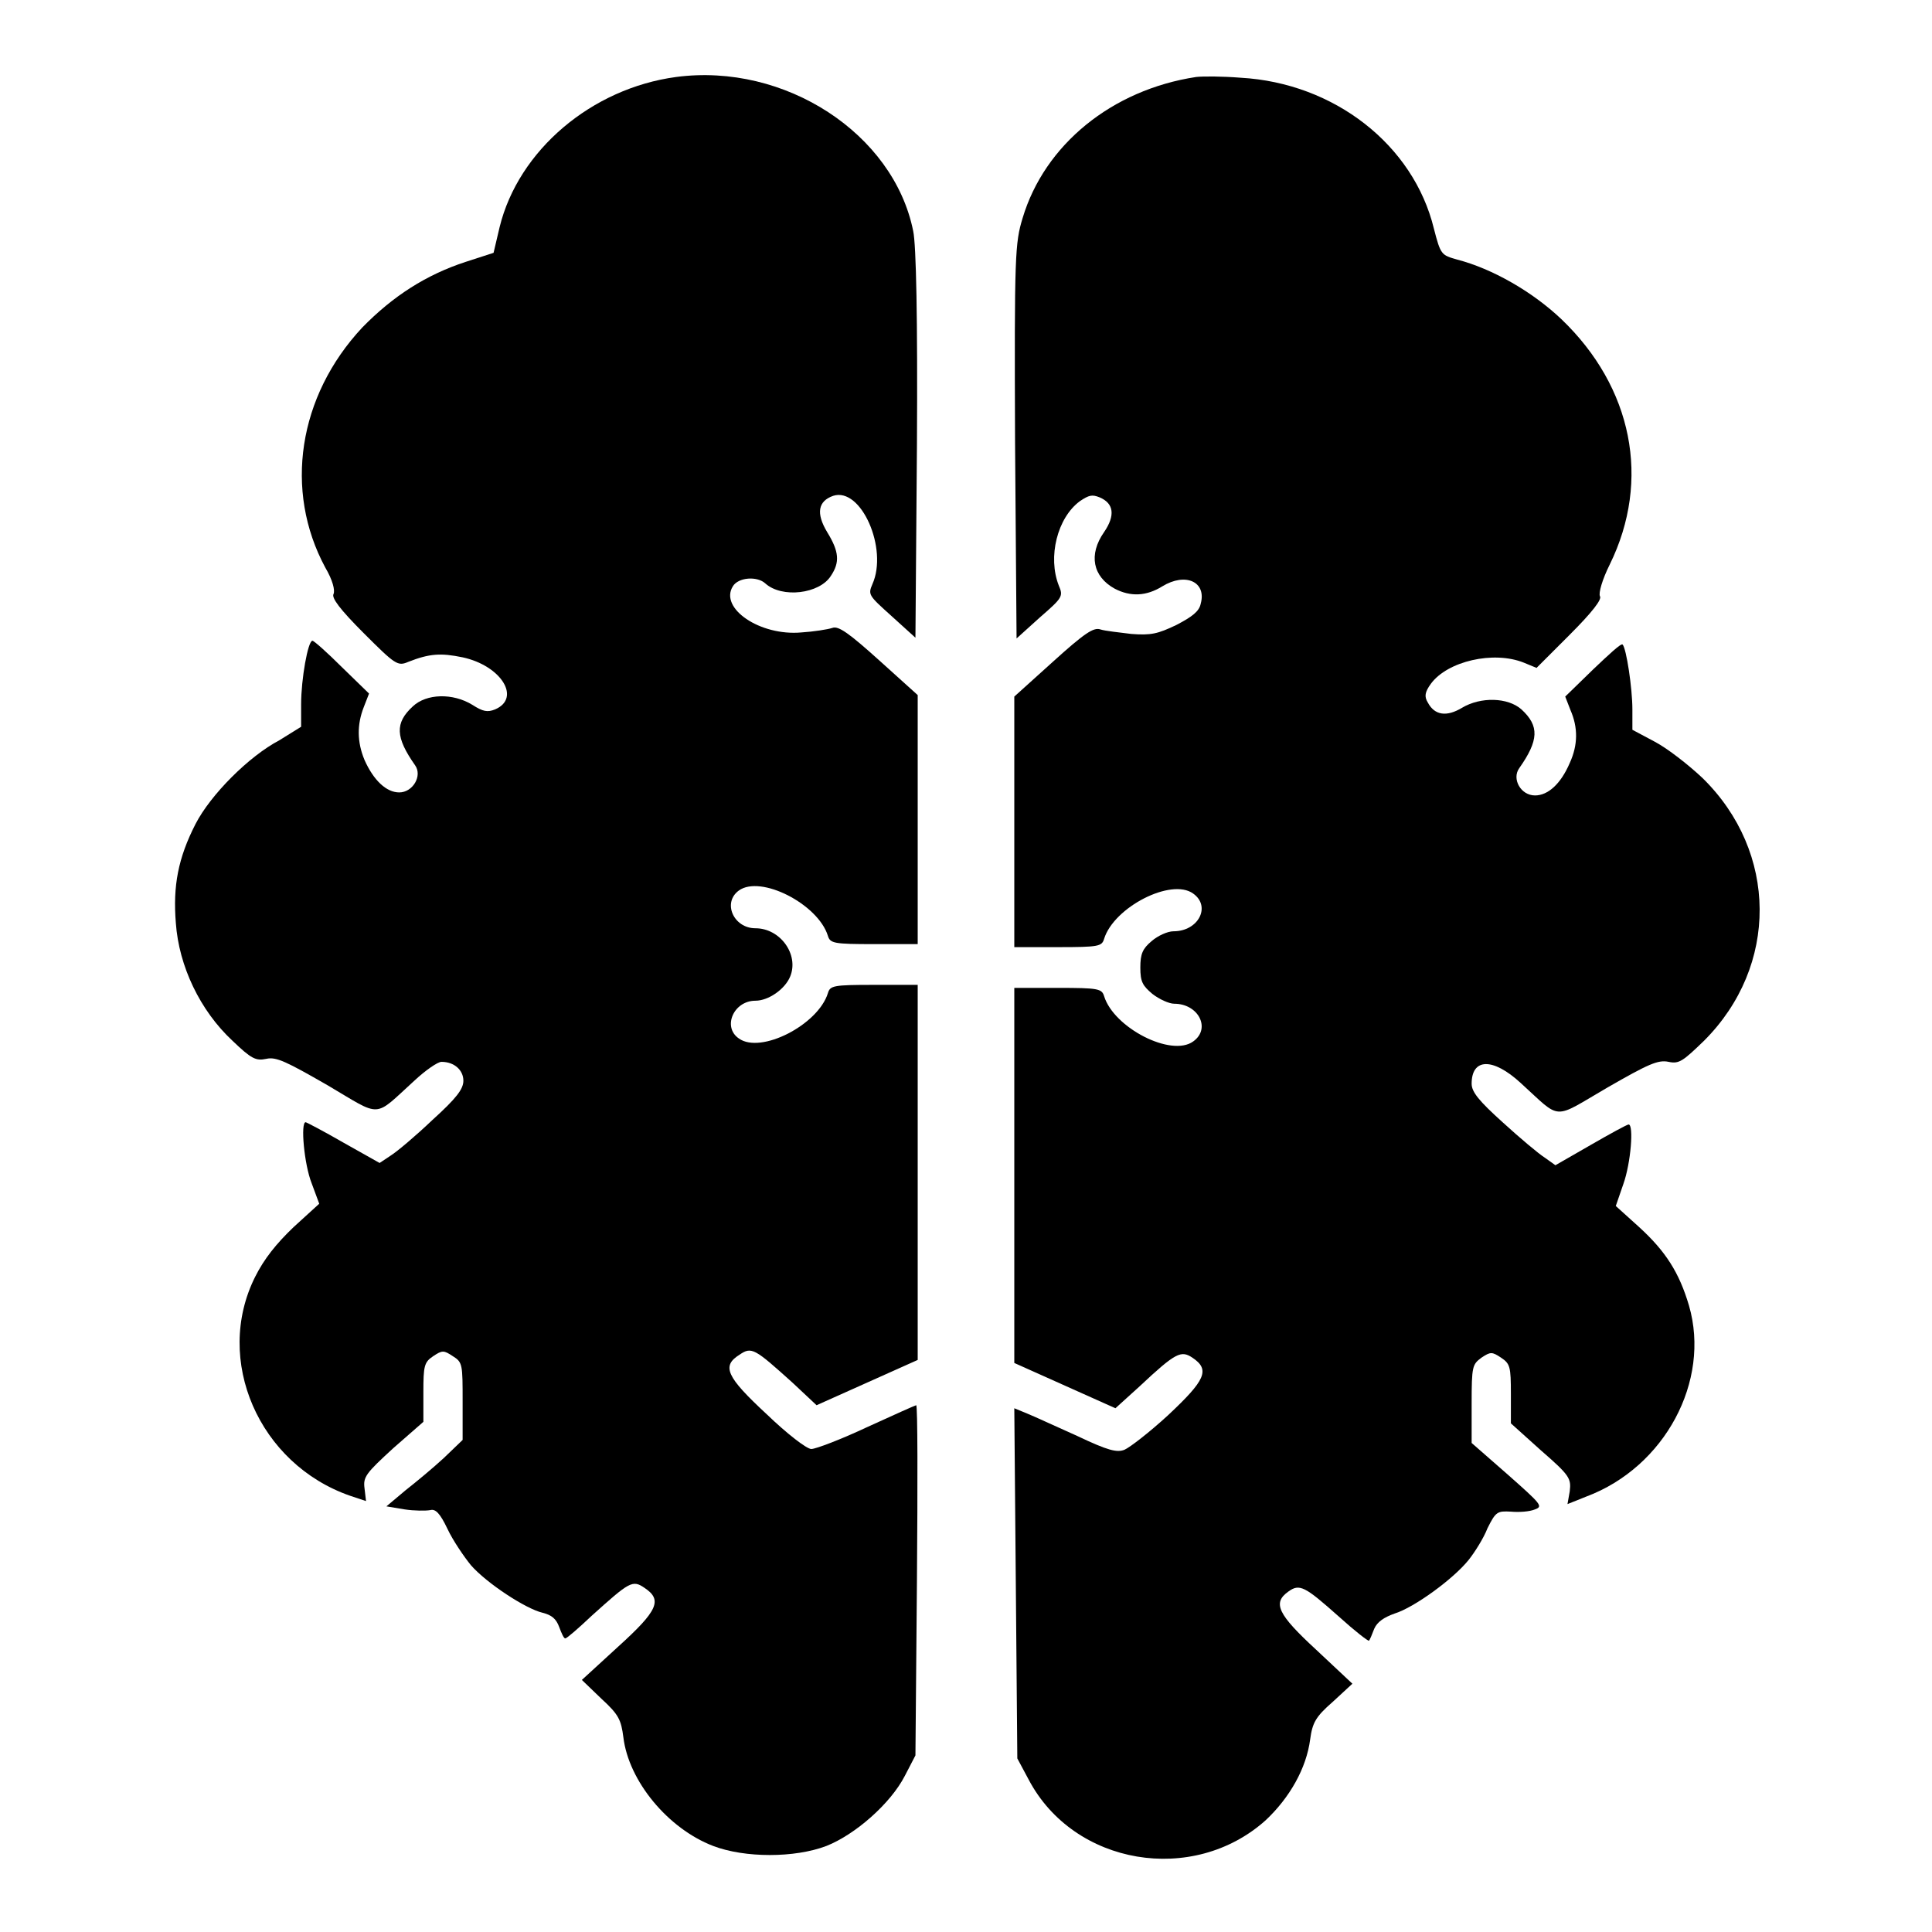
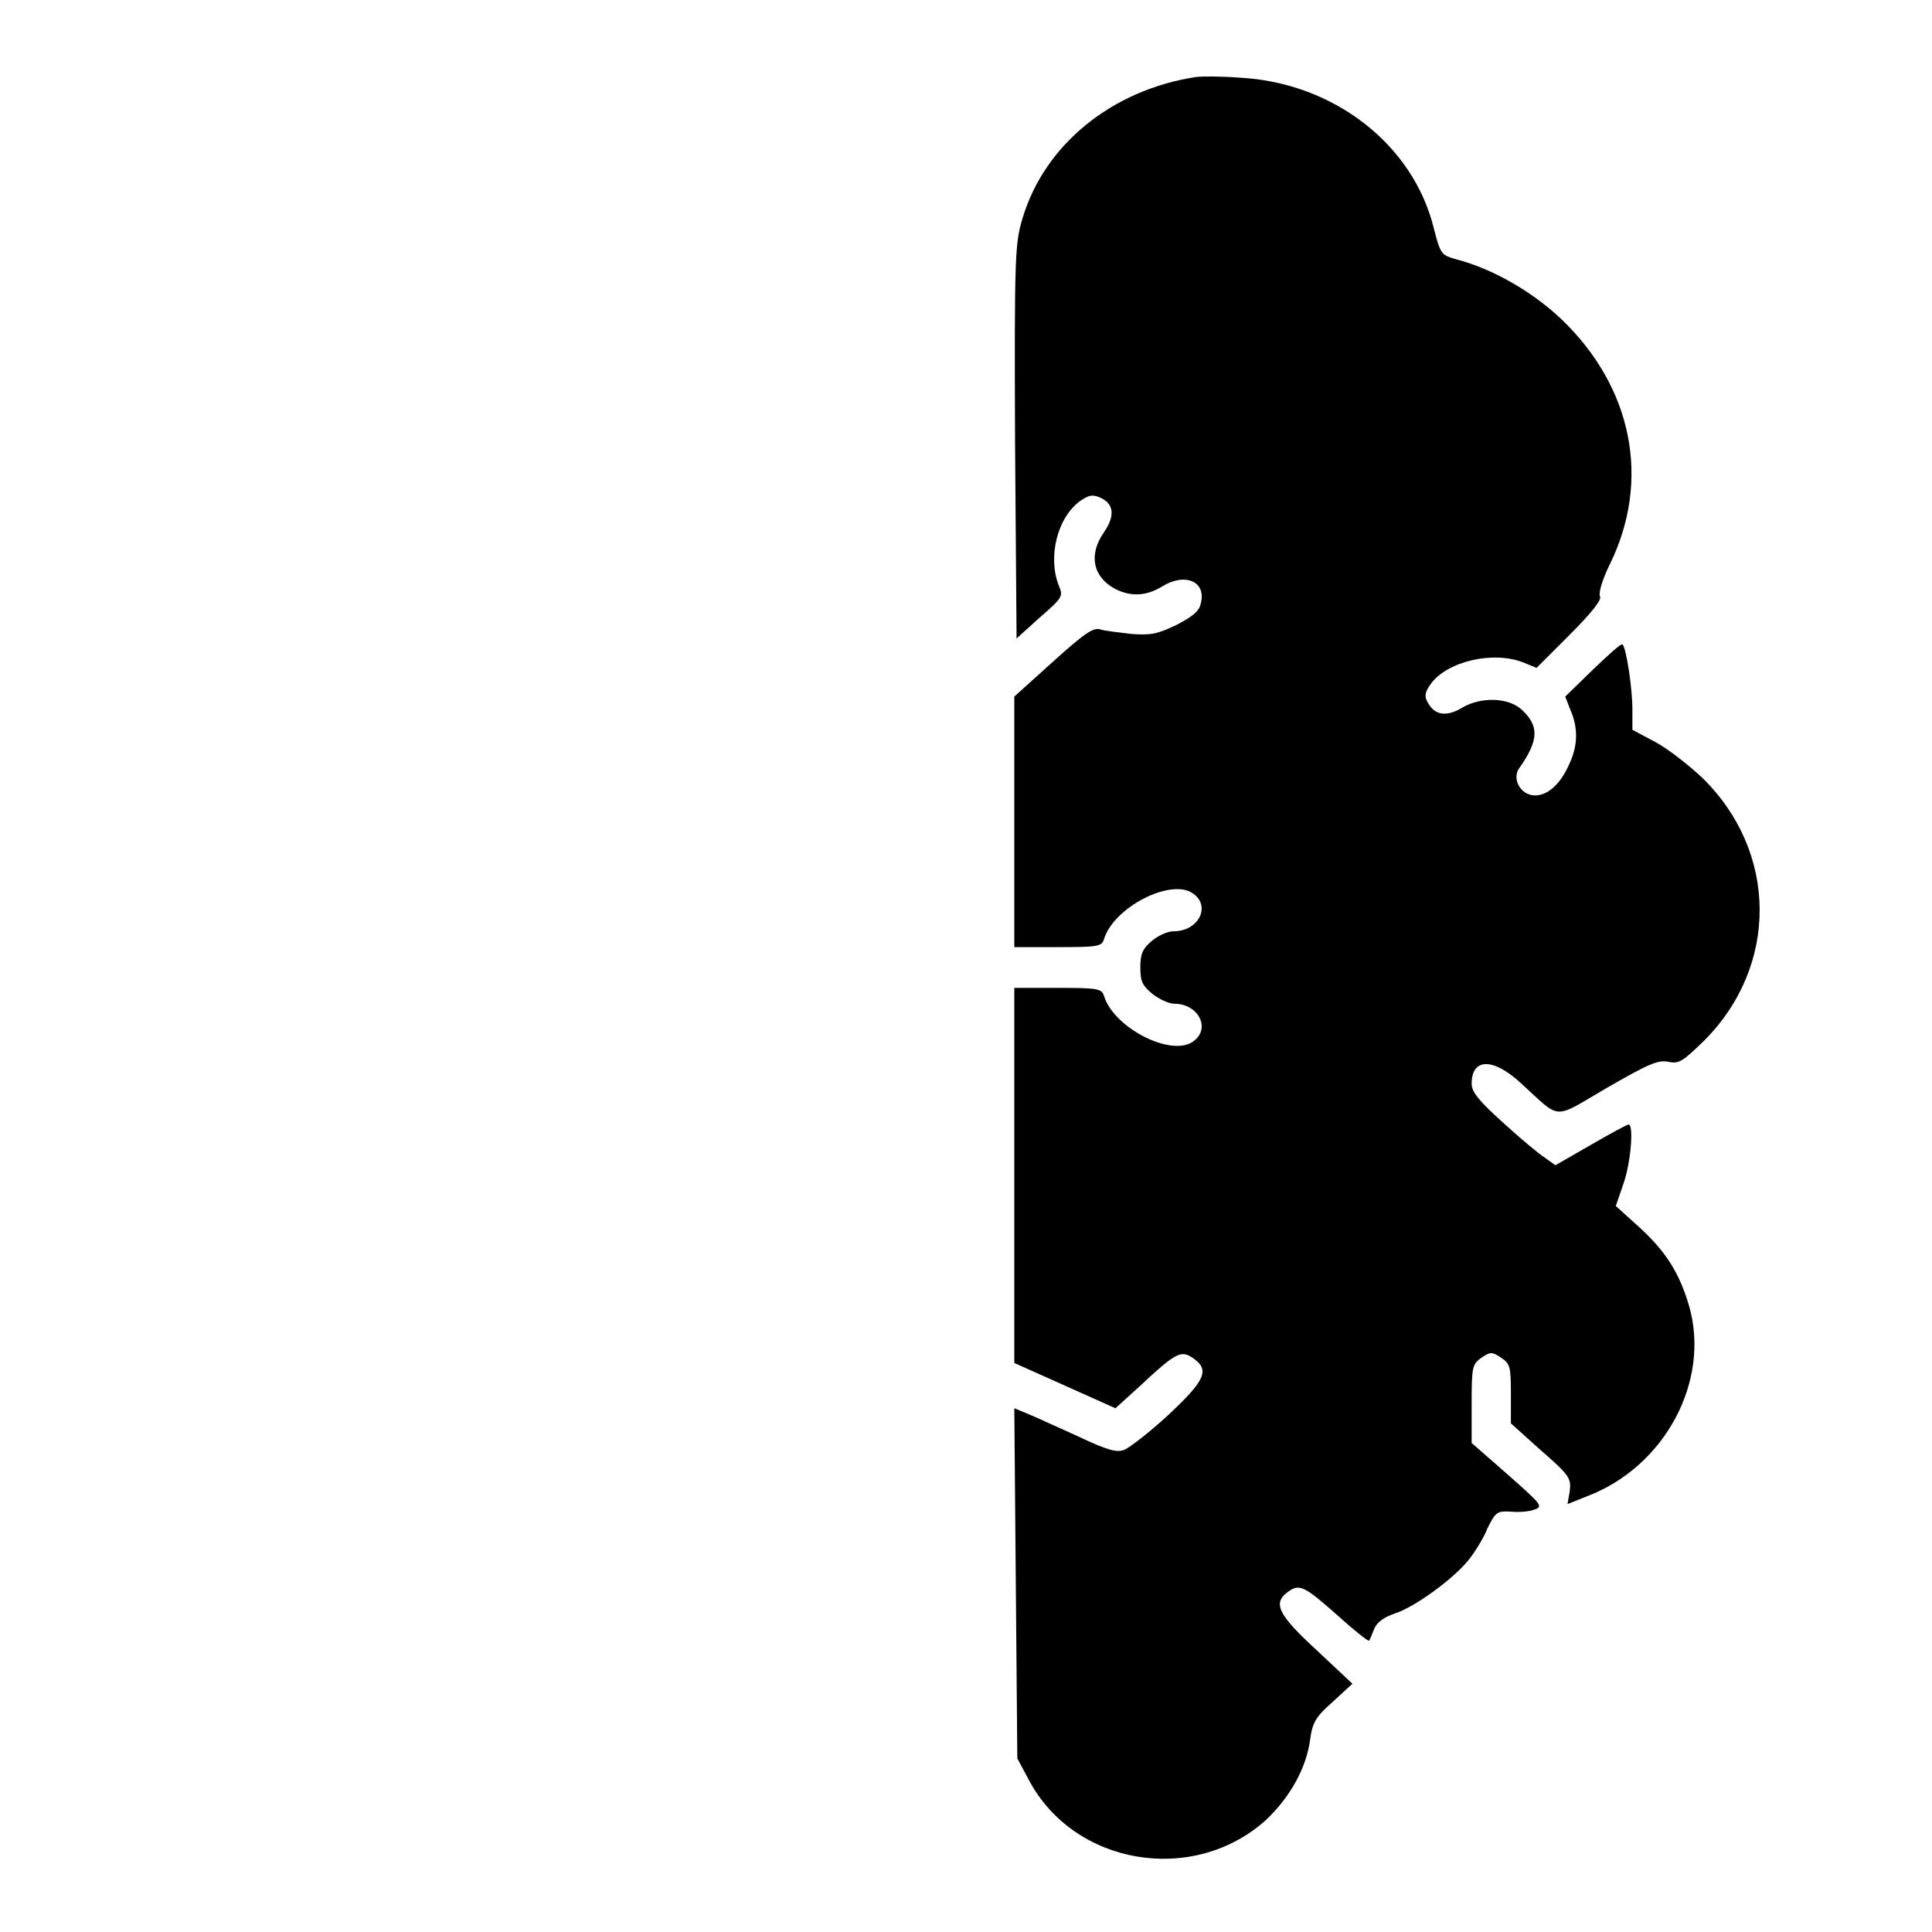
<svg xmlns="http://www.w3.org/2000/svg" version="1.1" x="0px" y="0px" viewBox="0 0 256 256" enable-background="new 0 0 256 256" xml:space="preserve">
  <g>
    <g>
      <g>
-         <path fill="#000000" d="M89.6,10.2c-11.2,1.5-20.9,9.7-23.4,19.9l-0.8,3.4l-3.7,1.2c-5.2,1.7-9.6,4.5-13.7,8.7c-8.5,9.1-10.4,21.6-4.9,31.8c1,1.7,1.3,3,1.1,3.5c-0.3,0.5,0.8,2,4,5.2c4.2,4.2,4.5,4.4,5.9,3.8c2.8-1.1,4.3-1.2,7.2-0.6c5.1,1.1,7.8,5.4,4.3,6.9c-1,0.4-1.6,0.3-3-0.6c-2.6-1.6-6.1-1.5-7.9,0.2c-2.4,2.2-2.3,4.1,0.3,7.8c1,1.4-0.3,3.6-2.1,3.6c-1.7,0-3.4-1.6-4.6-4.3c-1-2.4-1-4.7-0.1-7l0.7-1.8l-3.6-3.5c-1.9-1.9-3.7-3.5-3.9-3.5c-0.6,0-1.5,5.1-1.5,8.4v3L37,98.1c-4,2.1-9.1,7.2-11.1,11.1c-2.3,4.5-3,8.2-2.6,13.1c0.4,5.7,3.2,11.6,7.5,15.6c2.5,2.4,3.1,2.7,4.5,2.4c1.3-0.3,2.7,0.4,8.1,3.5c7.3,4.3,6,4.4,11.5-0.6c1.5-1.4,3.1-2.5,3.6-2.5c1.7,0,2.9,1.1,2.9,2.5c0,1.1-0.9,2.3-4.1,5.2c-2.2,2.1-4.7,4.2-5.5,4.7l-1.5,1l-4.8-2.7c-2.6-1.5-4.9-2.7-5-2.7c-0.7,0-0.2,5.6,0.8,8.1l1,2.7l-3.4,3.1c-2.3,2.2-3.9,4.2-5.1,6.6c-5.5,11,0.5,24.8,12.6,29l2.1,0.7l-0.2-1.7c-0.2-1.5,0.2-2,3.8-5.3l4-3.5v-3.9c0-3.5,0.1-4,1.3-4.8c1.2-0.8,1.4-0.8,2.6,0c1.3,0.8,1.3,1.1,1.3,6v5.1l-2.5,2.4c-1.4,1.3-3.7,3.2-5.1,4.3l-2.5,2.1l2.4,0.4c1.3,0.2,2.8,0.2,3.4,0.1c0.7-0.2,1.3,0.4,2.3,2.5c0.7,1.5,2.2,3.7,3.1,4.8c2.1,2.4,7.3,5.8,9.5,6.3c1.2,0.3,1.8,0.8,2.2,1.9c0.3,0.8,0.6,1.5,0.8,1.5s1.7-1.3,3.5-3c5-4.5,5.4-4.8,7-3.7c2.4,1.6,1.8,3-3.5,7.8l-4.8,4.4l2.6,2.5c2.3,2.1,2.6,2.8,2.9,5.1c0.7,5.8,5.9,12.1,11.9,14.4c4.2,1.6,10.8,1.6,15,0c3.8-1.5,8.5-5.6,10.4-9.3l1.4-2.7l0.2-23.2c0.1-12.8,0.1-23.2-0.1-23.2c-0.1,0-3,1.3-6.5,2.9c-3.4,1.6-6.8,2.9-7.4,2.9c-0.6,0-3.2-2-5.9-4.6c-5.4-5-6-6.4-3.6-7.9c1.6-1.1,2-0.8,7,3.7l3.2,3l6.7-3l6.7-3v-24.9v-24.8h-5.8c-5.4,0-5.8,0.1-6.1,1.1c-1.3,4.2-8.9,8.1-11.8,6c-2.2-1.5-0.7-5,2.2-5c1.7,0,3.9-1.5,4.6-3.2c1.2-2.9-1.3-6.4-4.6-6.4c-2.9,0-4.4-3.4-2.2-5c2.9-2.1,10.5,1.8,11.8,6c0.3,1,0.8,1.1,6.1,1.1h5.8v-16.6V92.1l-5.1-4.6c-4-3.6-5.4-4.6-6.2-4.3c-0.6,0.2-2.5,0.5-4.1,0.6c-5.5,0.5-10.9-3.2-9.1-6.1c0.7-1.2,3.2-1.4,4.3-0.4c2.2,2,7.2,1.4,8.7-1c1.2-1.8,1.1-3.2-0.5-5.8c-1.5-2.5-1.2-4.1,0.8-4.8c3.7-1.2,7.3,7,5.2,11.7c-0.6,1.4-0.5,1.5,2.5,4.2l3.2,2.9l0.2-25.6c0.1-16.7-0.1-26.5-0.5-28.3C118.4,17.7,104,8.3,89.6,10.2z" />
        <path fill="#000000" d="M158.5,10.2c-11.2,1.7-20.1,9-23,18.7c-1,3.3-1.1,4.8-1,29.6l0.2,26.1l3.1-2.8c3-2.6,3.1-2.8,2.5-4.2c-1.5-3.8-0.2-9,2.8-11.2c1.2-0.8,1.6-0.9,2.6-0.5c1.9,0.8,2.1,2.4,0.6,4.6c-2.1,3-1.5,5.9,1.4,7.5c2.1,1.1,4.2,1,6.3-0.3c3.1-1.9,5.9-0.6,5.1,2.3c-0.2,1-1.1,1.7-3.2,2.8c-2.5,1.2-3.4,1.4-6,1.2c-1.6-0.2-3.5-0.4-4.1-0.6c-0.9-0.3-2.1,0.5-6.3,4.3l-5.1,4.6v16.6v16.6h5.8c5.4,0,5.8-0.1,6.1-1.1c1.3-4.2,8.9-8.1,11.8-6c2.4,1.7,0.7,5-2.6,5c-0.8,0-2.1,0.6-2.9,1.3c-1.2,1-1.5,1.7-1.5,3.5c0,1.9,0.3,2.4,1.6,3.5c0.9,0.7,2.2,1.3,2.9,1.3c3.2,0,4.9,3.3,2.5,5c-2.9,2.1-10.5-1.8-11.8-6c-0.3-1-0.8-1.1-6.1-1.1h-5.8v24.8v24.9l6.7,3l6.7,3l3.2-2.9c4.8-4.5,5.5-4.8,7-3.8c2.4,1.6,1.7,3-3.2,7.6c-2.5,2.3-5.1,4.3-5.8,4.6c-1,0.4-2.2,0.1-6.2-1.8c-2.7-1.2-5.7-2.6-6.7-3l-1.7-0.7l0.2,23.2l0.2,23.2l1.5,2.8c6,11.4,21.8,14,31.4,5.4c3.2-3,5.4-6.9,5.9-10.7c0.3-2.2,0.7-3,3-5l2.6-2.4l-4.8-4.5c-5.1-4.7-5.8-6.2-3.7-7.7c1.5-1.1,2.2-0.7,6.7,3.3c2.1,1.9,3.9,3.3,4,3.2c0.1-0.1,0.4-0.8,0.7-1.6c0.4-0.9,1.3-1.5,2.7-2c2.6-0.8,7.8-4.6,9.8-7.1c0.8-1,2-2.9,2.5-4.2c1.1-2.2,1.3-2.3,3.1-2.2c1.1,0.1,2.5,0,3.2-0.3c1.1-0.4,0.8-0.7-3.6-4.6l-4.8-4.2v-5.2c0-5,0.1-5.2,1.3-6.1c1.2-0.8,1.4-0.8,2.6,0c1.2,0.8,1.3,1.2,1.3,4.8v3.9l4,3.6c3.8,3.3,4,3.7,3.8,5.4l-0.3,1.7l2.5-1c10.4-3.9,16.5-15.3,13.6-25.3c-1.3-4.4-3.1-7.2-6.6-10.4l-3.1-2.8l1-2.9c1-2.8,1.4-7.9,0.7-7.9c-0.2,0-2.4,1.2-5,2.7l-4.7,2.7l-1.4-1c-0.8-0.5-3.3-2.6-5.6-4.7c-3.1-2.8-4.1-4-4.1-5.1c0-3.4,2.8-3.5,6.5-0.1c5.5,5,4.1,4.9,11.5,0.6c5.4-3.1,6.7-3.7,8.1-3.4c1.4,0.3,1.9-0.1,4.7-2.8c9.9-9.9,9.8-25-0.2-34.8c-1.8-1.7-4.6-3.9-6.3-4.8l-3-1.6v-2.7c0-2.8-0.8-8.1-1.3-8.6c-0.2-0.2-1.9,1.4-3.9,3.3l-3.7,3.6l0.7,1.8c1,2.3,1,4.6-0.1,7c-1.2,2.8-2.9,4.3-4.6,4.3c-1.9,0-3.1-2.2-2.1-3.6c2.6-3.7,2.7-5.6,0.3-7.8c-1.8-1.6-5.4-1.7-7.9-0.2c-2,1.2-3.6,1-4.5-0.7c-0.5-0.8-0.4-1.4,0.4-2.5c2.2-3,8.3-4.4,12.3-2.8l1.7,0.7l4.4-4.4c3-3,4.3-4.7,4-5.1c-0.2-0.4,0.3-2.2,1.3-4.2c5.5-11.2,3-23.5-6.4-32.5c-3.9-3.7-9.2-6.7-13.8-7.9c-2.1-0.6-2.2-0.6-3.1-4.1c-2.7-11.1-13.2-19.3-25.6-20C161.9,10.1,159.4,10.1,158.5,10.2z" />
      </g>
    </g>
  </g>
</svg>